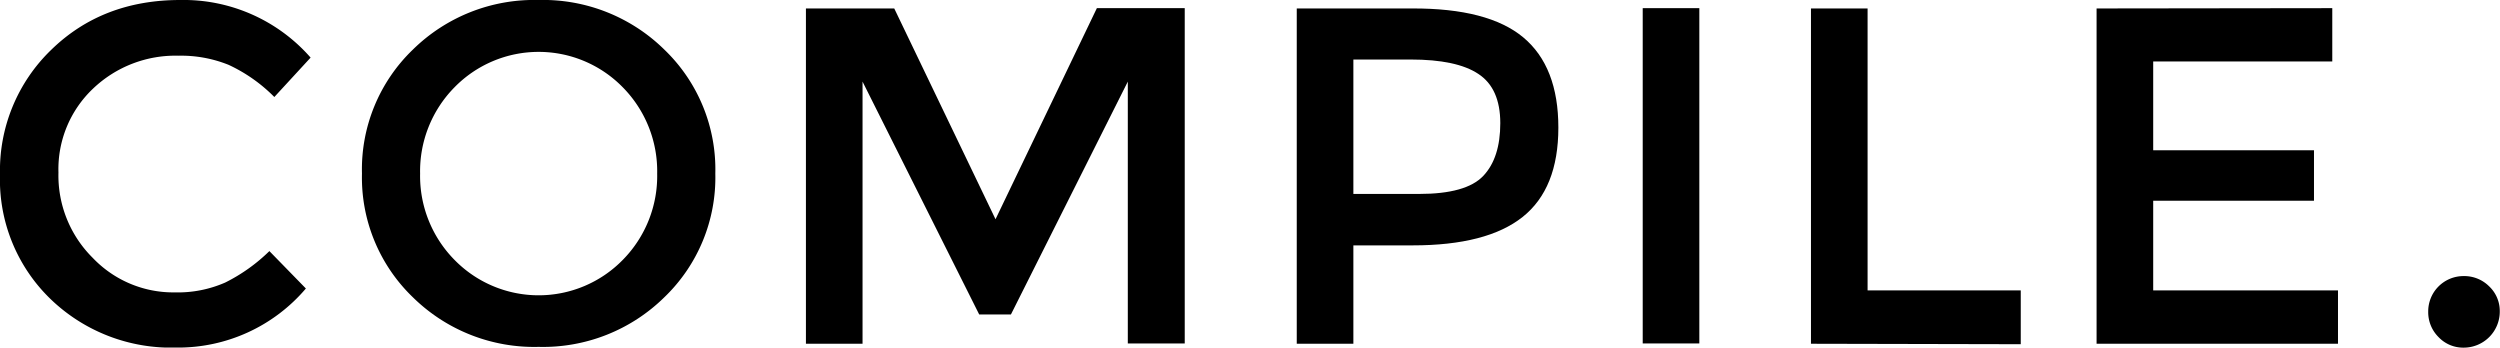
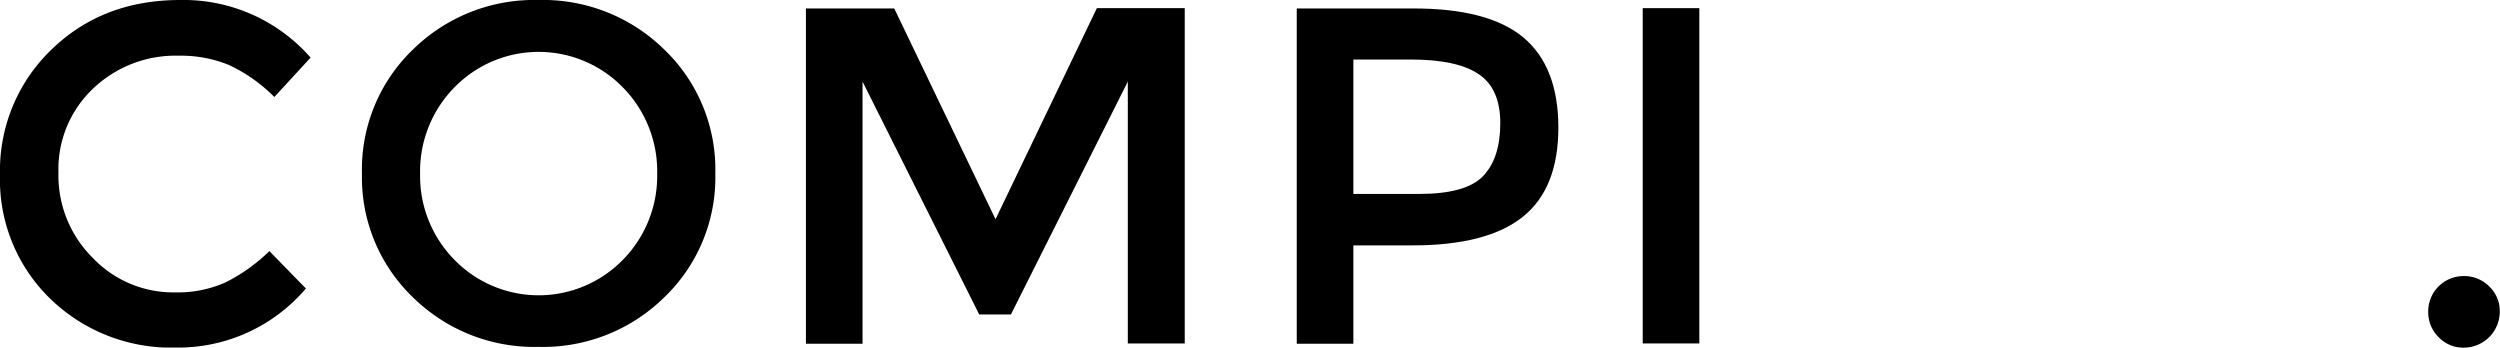
<svg xmlns="http://www.w3.org/2000/svg" viewBox="0 0 328.07 45.61">
  <title>logo</title>
  <g id="レイヤー_2" data-name="レイヤー 2">
    <g id="レイヤー_1-2" data-name="レイヤー 1">
      <path d="M22.93,38.37a15.55,15.55,0,0,0,6.62-1.29,22.77,22.77,0,0,0,5.8-4.13l4.79,4.91a22,22,0,0,1-17,7.75A22.76,22.76,0,0,1,6.58,39.19,21.75,21.75,0,0,1,0,22.93,22,22,0,0,1,6.71,6.55Q13.42,0,23.66,0a22.16,22.16,0,0,1,17.1,7.56L36,12.73a20.65,20.65,0,0,0-6-4.22,16.68,16.68,0,0,0-6.58-1.2,15.65,15.65,0,0,0-11.21,4.32,14.55,14.55,0,0,0-4.54,11,15.22,15.22,0,0,0,4.5,11.21A14.59,14.59,0,0,0,22.93,38.37Z" />
      <path d="M87.19,39a22.7,22.7,0,0,1-16.51,6.52A22.7,22.7,0,0,1,54.17,39,21.79,21.79,0,0,1,47.5,22.77,21.79,21.79,0,0,1,54.17,6.52,22.7,22.7,0,0,1,70.68,0,22.7,22.7,0,0,1,87.19,6.52a21.79,21.79,0,0,1,6.68,16.25A21.79,21.79,0,0,1,87.19,39ZM81.74,11.47a15.44,15.44,0,0,0-22.11,0,15.68,15.68,0,0,0-4.5,11.31,15.67,15.67,0,0,0,4.5,11.31,15.44,15.44,0,0,0,22.11,0,15.68,15.68,0,0,0,4.5-11.31A15.68,15.68,0,0,0,81.74,11.47Z" />
      <path d="M113.19,45.11h-7.43v-44h11.59l13.29,27.66L143.94,1.07h11.53v44H148V10.71L132.66,41.27H128.5L113.19,10.71Z" />
      <path d="M199.9,4.91q4.6,3.84,4.6,11.84T199.8,28.48q-4.69,3.72-14.4,3.72H177.6V45.11h-7.43v-44h15.12Q195.3,1.07,199.9,4.91Zm-5.26,18.18q2.24-2.36,2.24-6.93T194,9.7q-2.83-1.89-8.88-1.89H177.6V25.45h8.63Q192.4,25.45,194.64,23.09Z" />
      <path d="M215.57,1.07H223v44h-7.43Z" />
-       <path d="M237.65,45.11v-44h7.43v37h20.1v7.06Z" />
-       <path d="M306.06,1.07v7h-23.5V19.72h21.1v6.62h-21.1V38.11h24.25v7H275.13v-44Z" />
      <path d="M320,44.23a4.6,4.6,0,0,1-1.35-3.34,4.63,4.63,0,0,1,4.66-4.66,4.61,4.61,0,0,1,3.34,1.35,4.45,4.45,0,0,1,1.39,3.31,4.73,4.73,0,0,1-4.73,4.73A4.45,4.45,0,0,1,320,44.23Z" />
    </g>
  </g>
</svg>